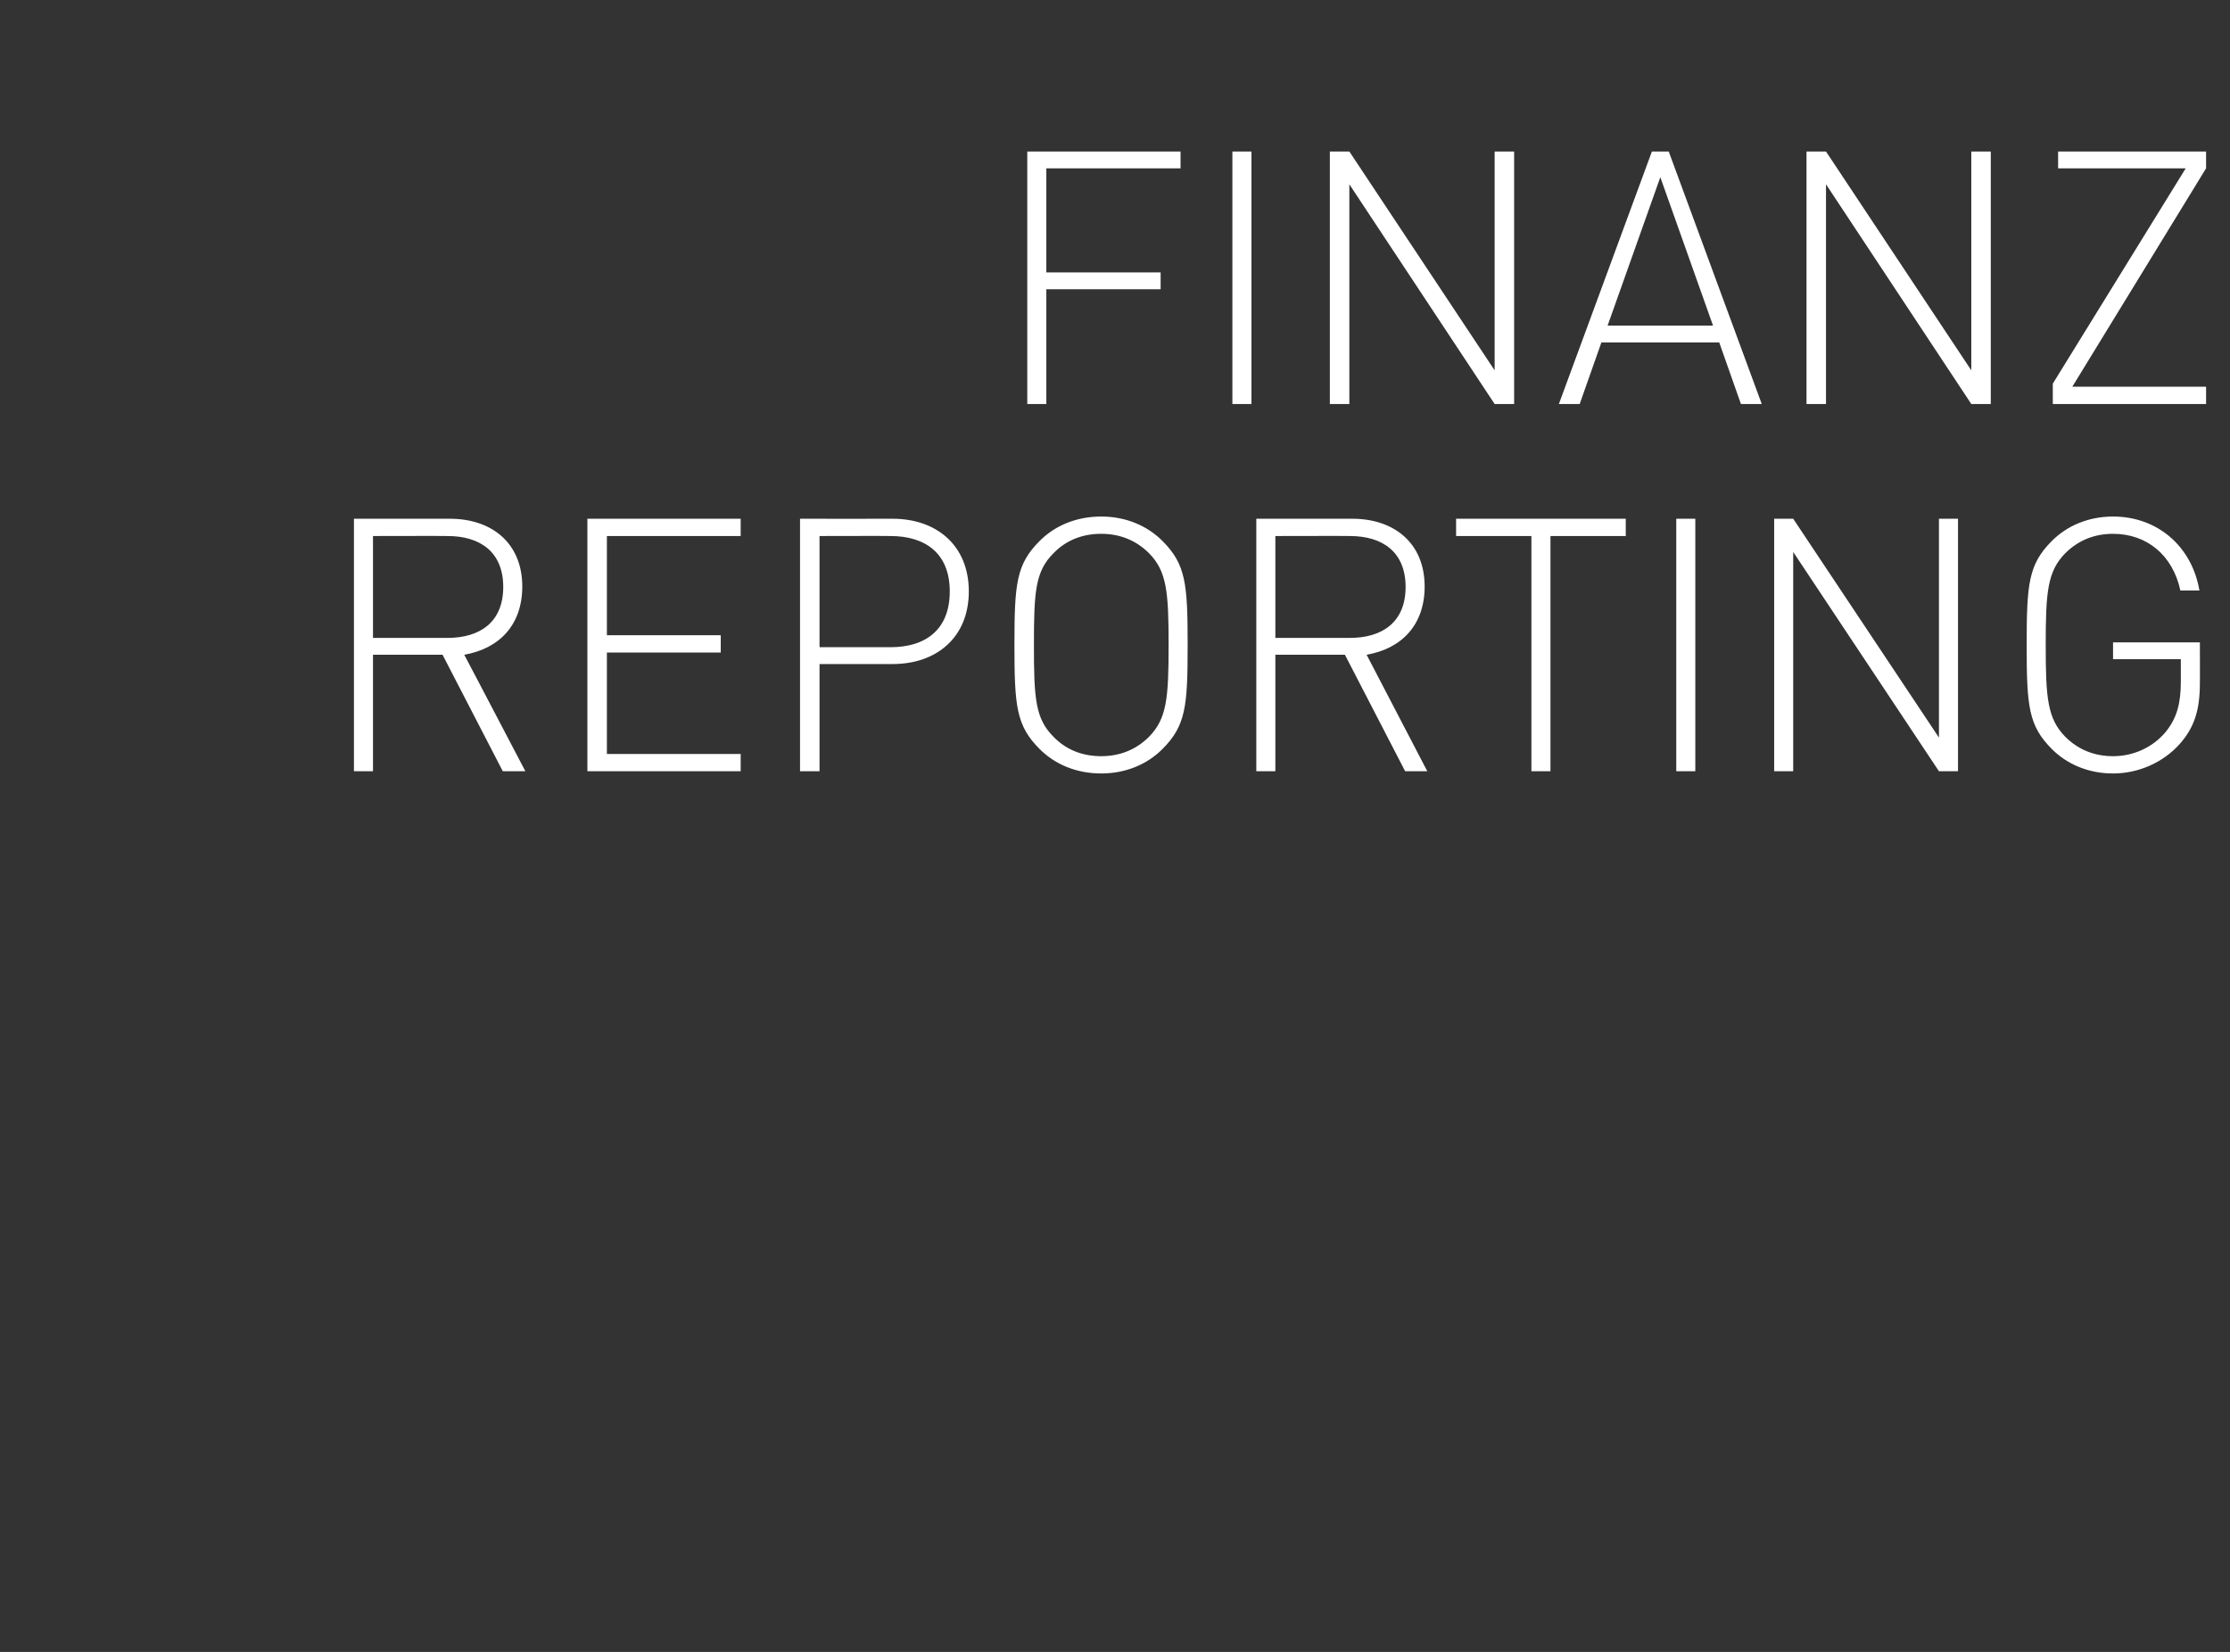
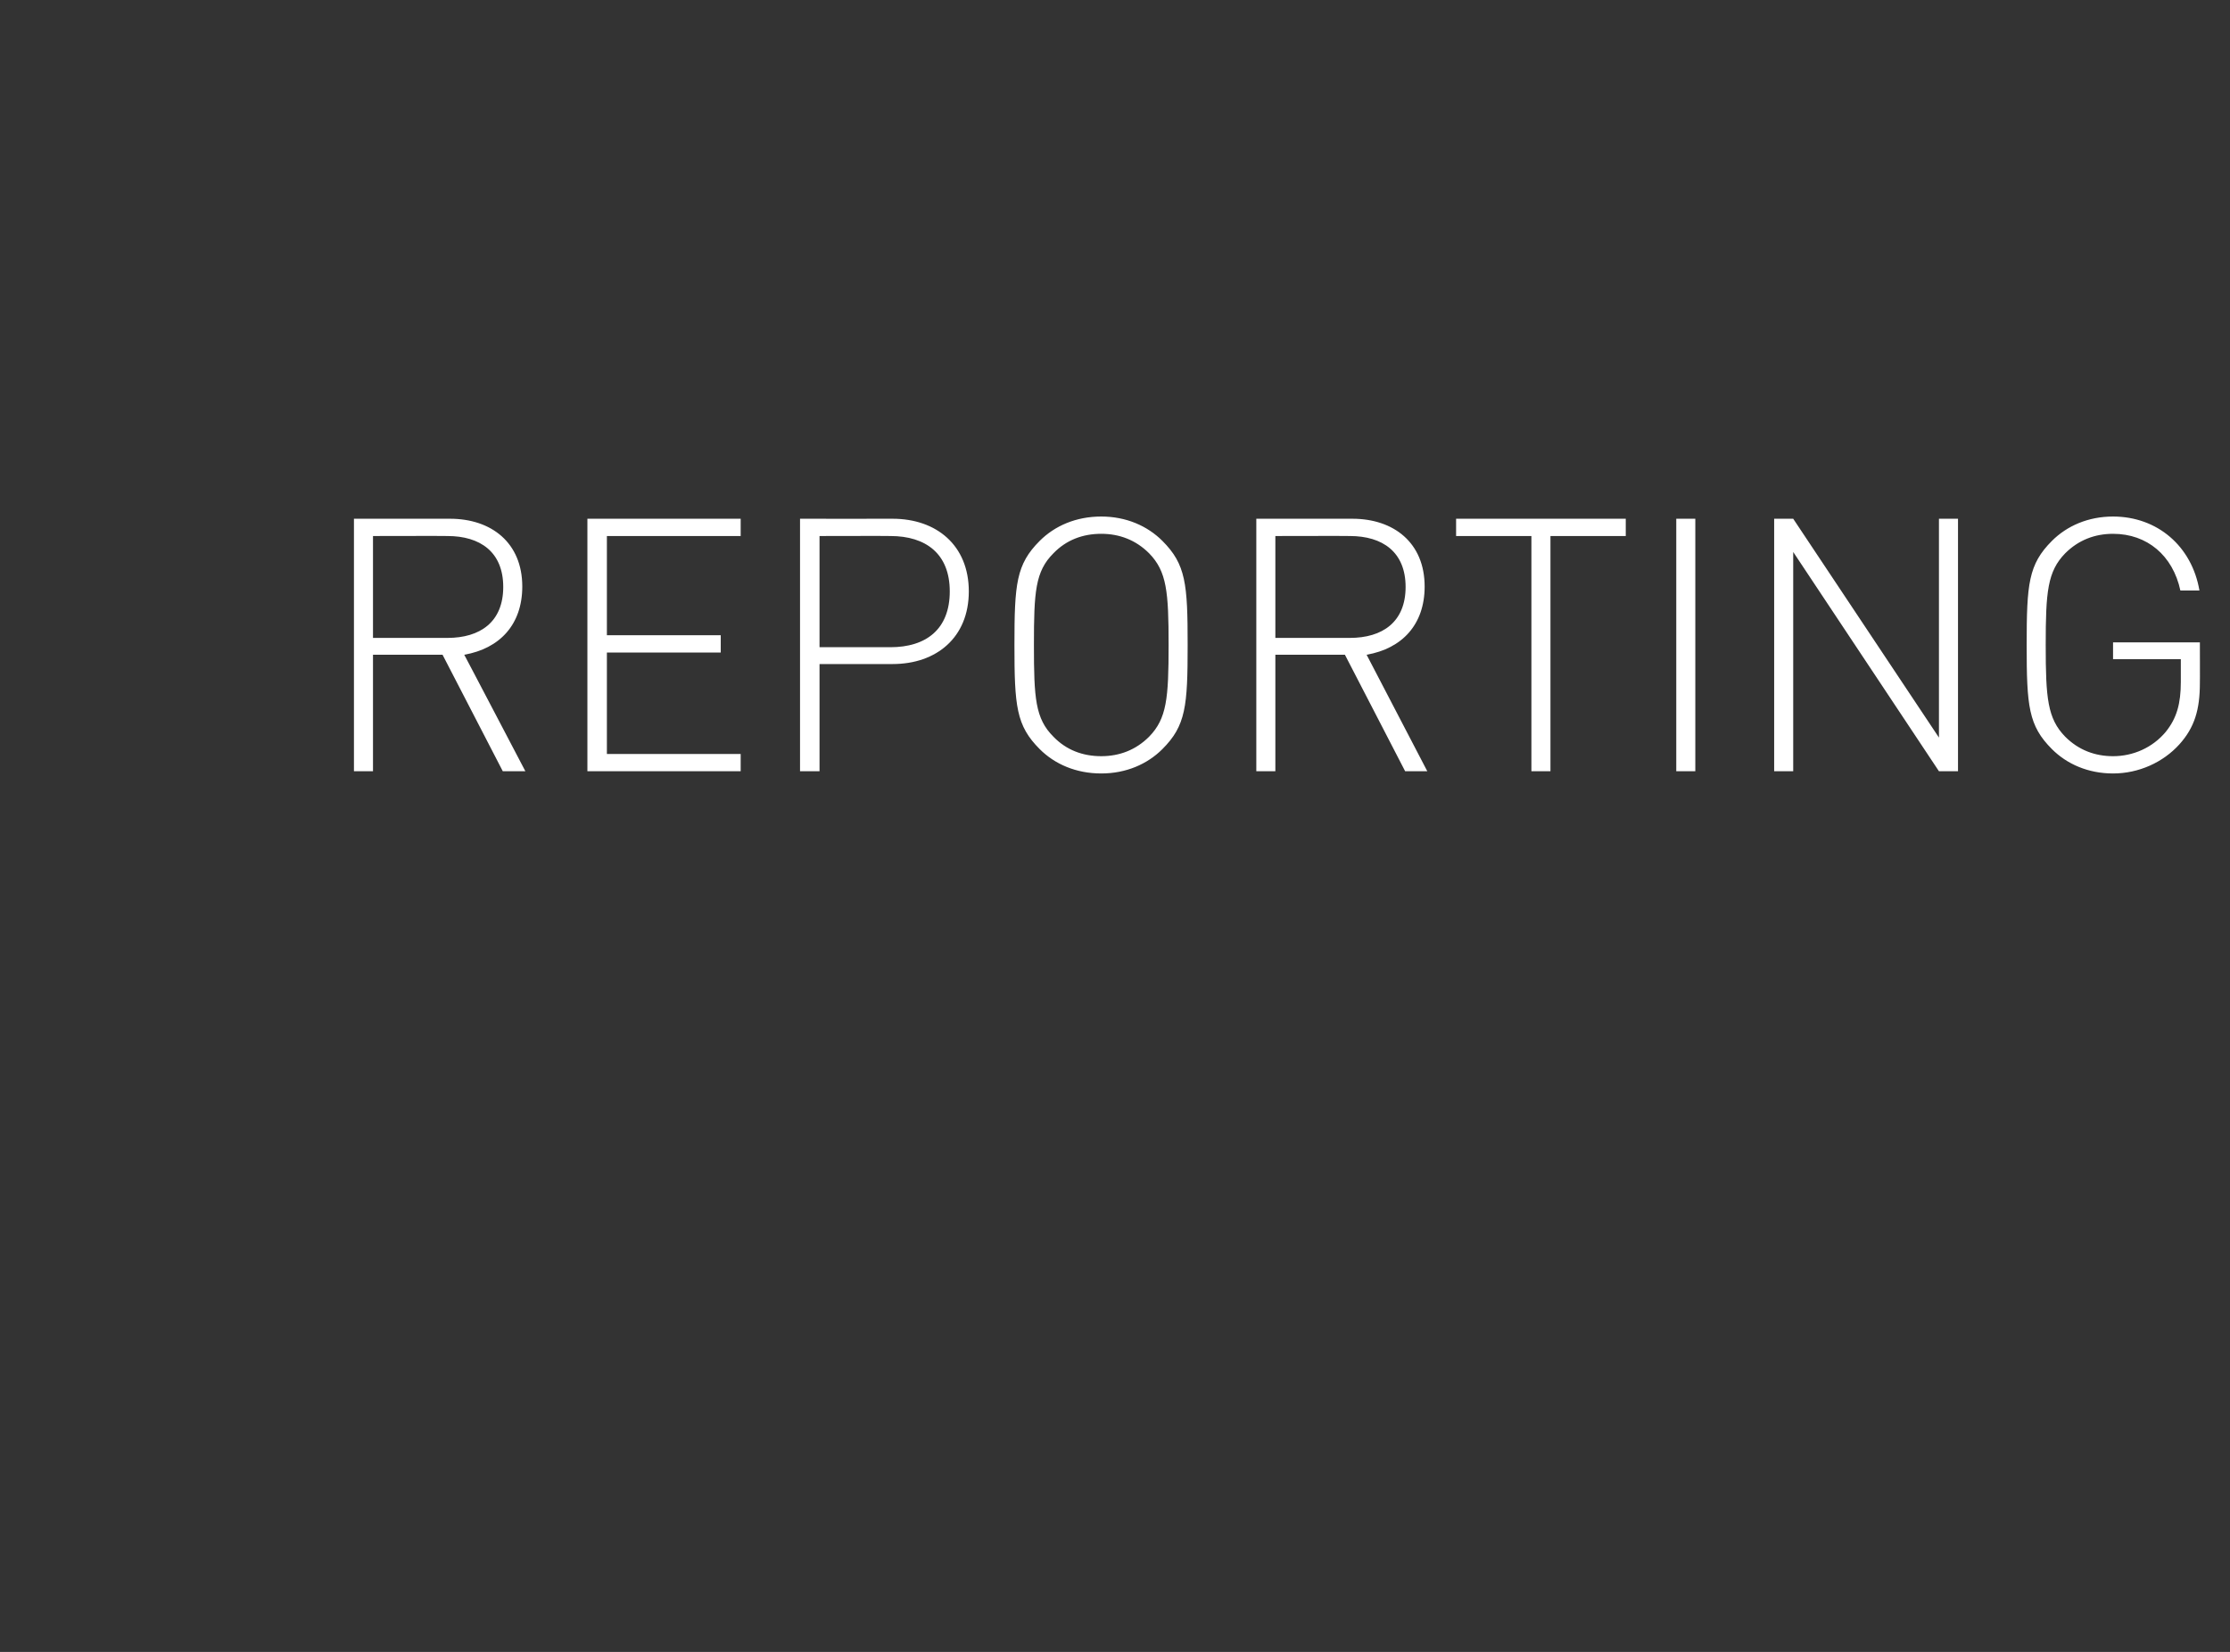
<svg xmlns="http://www.w3.org/2000/svg" version="1.1" width="503.4px" height="372.9px" viewBox="0 -28 503.4 372.9" style="top:-28px">
  <rect x="0" y="-28" width="503.4" height="372.9" fill="#333333" stroke="none" />
  <desc>FINANZ REPORTING</desc>
  <defs />
  <g id="Polygon205600">
    <path d="m113.5 146.1l-13.6-26.3H84.2v26.3h-4.3v-57s21.7.02 21.7 0c9.3 0 16.3 5.4 16.3 15.3c0 8.6-5.1 14-13.1 15.4c0-.04 13.8 26.3 13.8 26.3h-5.1zM101 93c.04-.04-16.8 0-16.8 0v23H101c7.4 0 12.6-3.6 12.6-11.5c0-7.9-5.2-11.5-12.6-11.5zm31.6 53.1v-57h34.6v3.9H137v22.4h25.7v3.9H137v22.9h30.2v3.9h-34.6zm68.9-24.2c.02.02-16.5 0-16.5 0v24.2h-4.4v-57s20.92.02 20.9 0c9.9 0 17.2 6 17.2 16.4c0 10.4-7.3 16.4-17.2 16.4zM201 93c.04-.04-16 0-16 0v25.1s16.04-.02 16 0c8 0 13.4-4 13.4-12.6C214.4 97 209 93 201 93zm61.4 48.1c-3.4 3.4-8.2 5.5-13.8 5.5c-5.7 0-10.5-2.1-13.9-5.5c-5.3-5.3-5.7-9.7-5.7-23.5c0-13.8.4-18.2 5.7-23.5c3.4-3.4 8.2-5.5 13.9-5.5c5.6 0 10.4 2.1 13.8 5.5c5.3 5.3 5.7 9.7 5.7 23.5c0 13.8-.4 18.2-5.7 23.5zm-3-44.2c-3-3-6.7-4.4-10.8-4.4c-4.2 0-7.9 1.4-10.8 4.4c-4.1 4.1-4.4 8.7-4.4 20.7c0 12 .3 16.6 4.4 20.7c2.9 3 6.6 4.4 10.8 4.4c4.1 0 7.8-1.4 10.8-4.4c4-4.1 4.4-8.7 4.4-20.7c0-12-.4-16.6-4.4-20.7zm57.8 49.2l-13.6-26.3h-15.7v26.3h-4.3v-57s21.68.02 21.7 0c9.3 0 16.3 5.4 16.3 15.3c0 8.6-5.1 14-13.1 15.4l13.7 26.3h-5zM304.7 93c.02-.04-16.8 0-16.8 0v23h16.8c7.4 0 12.6-3.6 12.6-11.5c0-7.9-5.2-11.5-12.6-11.5zm45.3 0v53.1h-4.3V93h-17v-3.9H367v3.9h-17zm28.4 53.1v-57h4.3v57h-4.3zm59.3 0l-32.9-49.5v49.5h-4.3v-57h4.3l32.9 49.4V89.1h4.3v57h-4.3zM492 140c-3.7 4.1-9.2 6.6-15 6.6c-5.6 0-10.4-2.1-13.8-5.5c-5.3-5.3-5.7-9.7-5.7-23.5c0-13.8.4-18.2 5.7-23.5c3.4-3.4 8.2-5.5 13.8-5.5c10 0 17.8 6.7 19.5 16.7h-4.3c-1.7-7.9-7.5-12.8-15.2-12.8c-4.1 0-7.8 1.4-10.8 4.4c-4 4.1-4.4 8.7-4.4 20.7c0 12 .4 16.6 4.4 20.7c3 3 6.7 4.4 10.8 4.4c4.5 0 8.9-1.9 11.9-5.5c2.5-3.1 3.4-6.4 3.4-11.3v-5.1H477V117h19.6s.03 9.24 0 9.2c0 6-1.2 10-4.6 13.8z" stroke="none" fill="#fff" />
  </g>
  <g id="Polygon205599">
-     <path d="m236.2 10v23.5H262v3.8h-25.8v25.9h-4.3v-57h34.6v3.8h-30.3zm42 53.2v-57h4.3v57h-4.3zm59.2 0l-32.8-49.6v49.6h-4.4v-57h4.4l32.8 49.4V6.2h4.4v57h-4.4zm55.6 0l-4.9-13.9h-26.6l-4.9 13.9h-4.7l21-57h3.8l21 57H393zm-30.1-17.7h23.8L374.8 12l-11.9 33.5zM445 63.2l-32.8-49.6v49.6h-4.4v-57h4.4L445 55.6V6.2h4.4v57H445zm18.4 0v-4.6l30-48.6h-28.8V6.2H498v3.8l-30.2 49.3H498v3.9h-34.6z" stroke="none" fill="#fff" />
-   </g>
+     </g>
</svg>